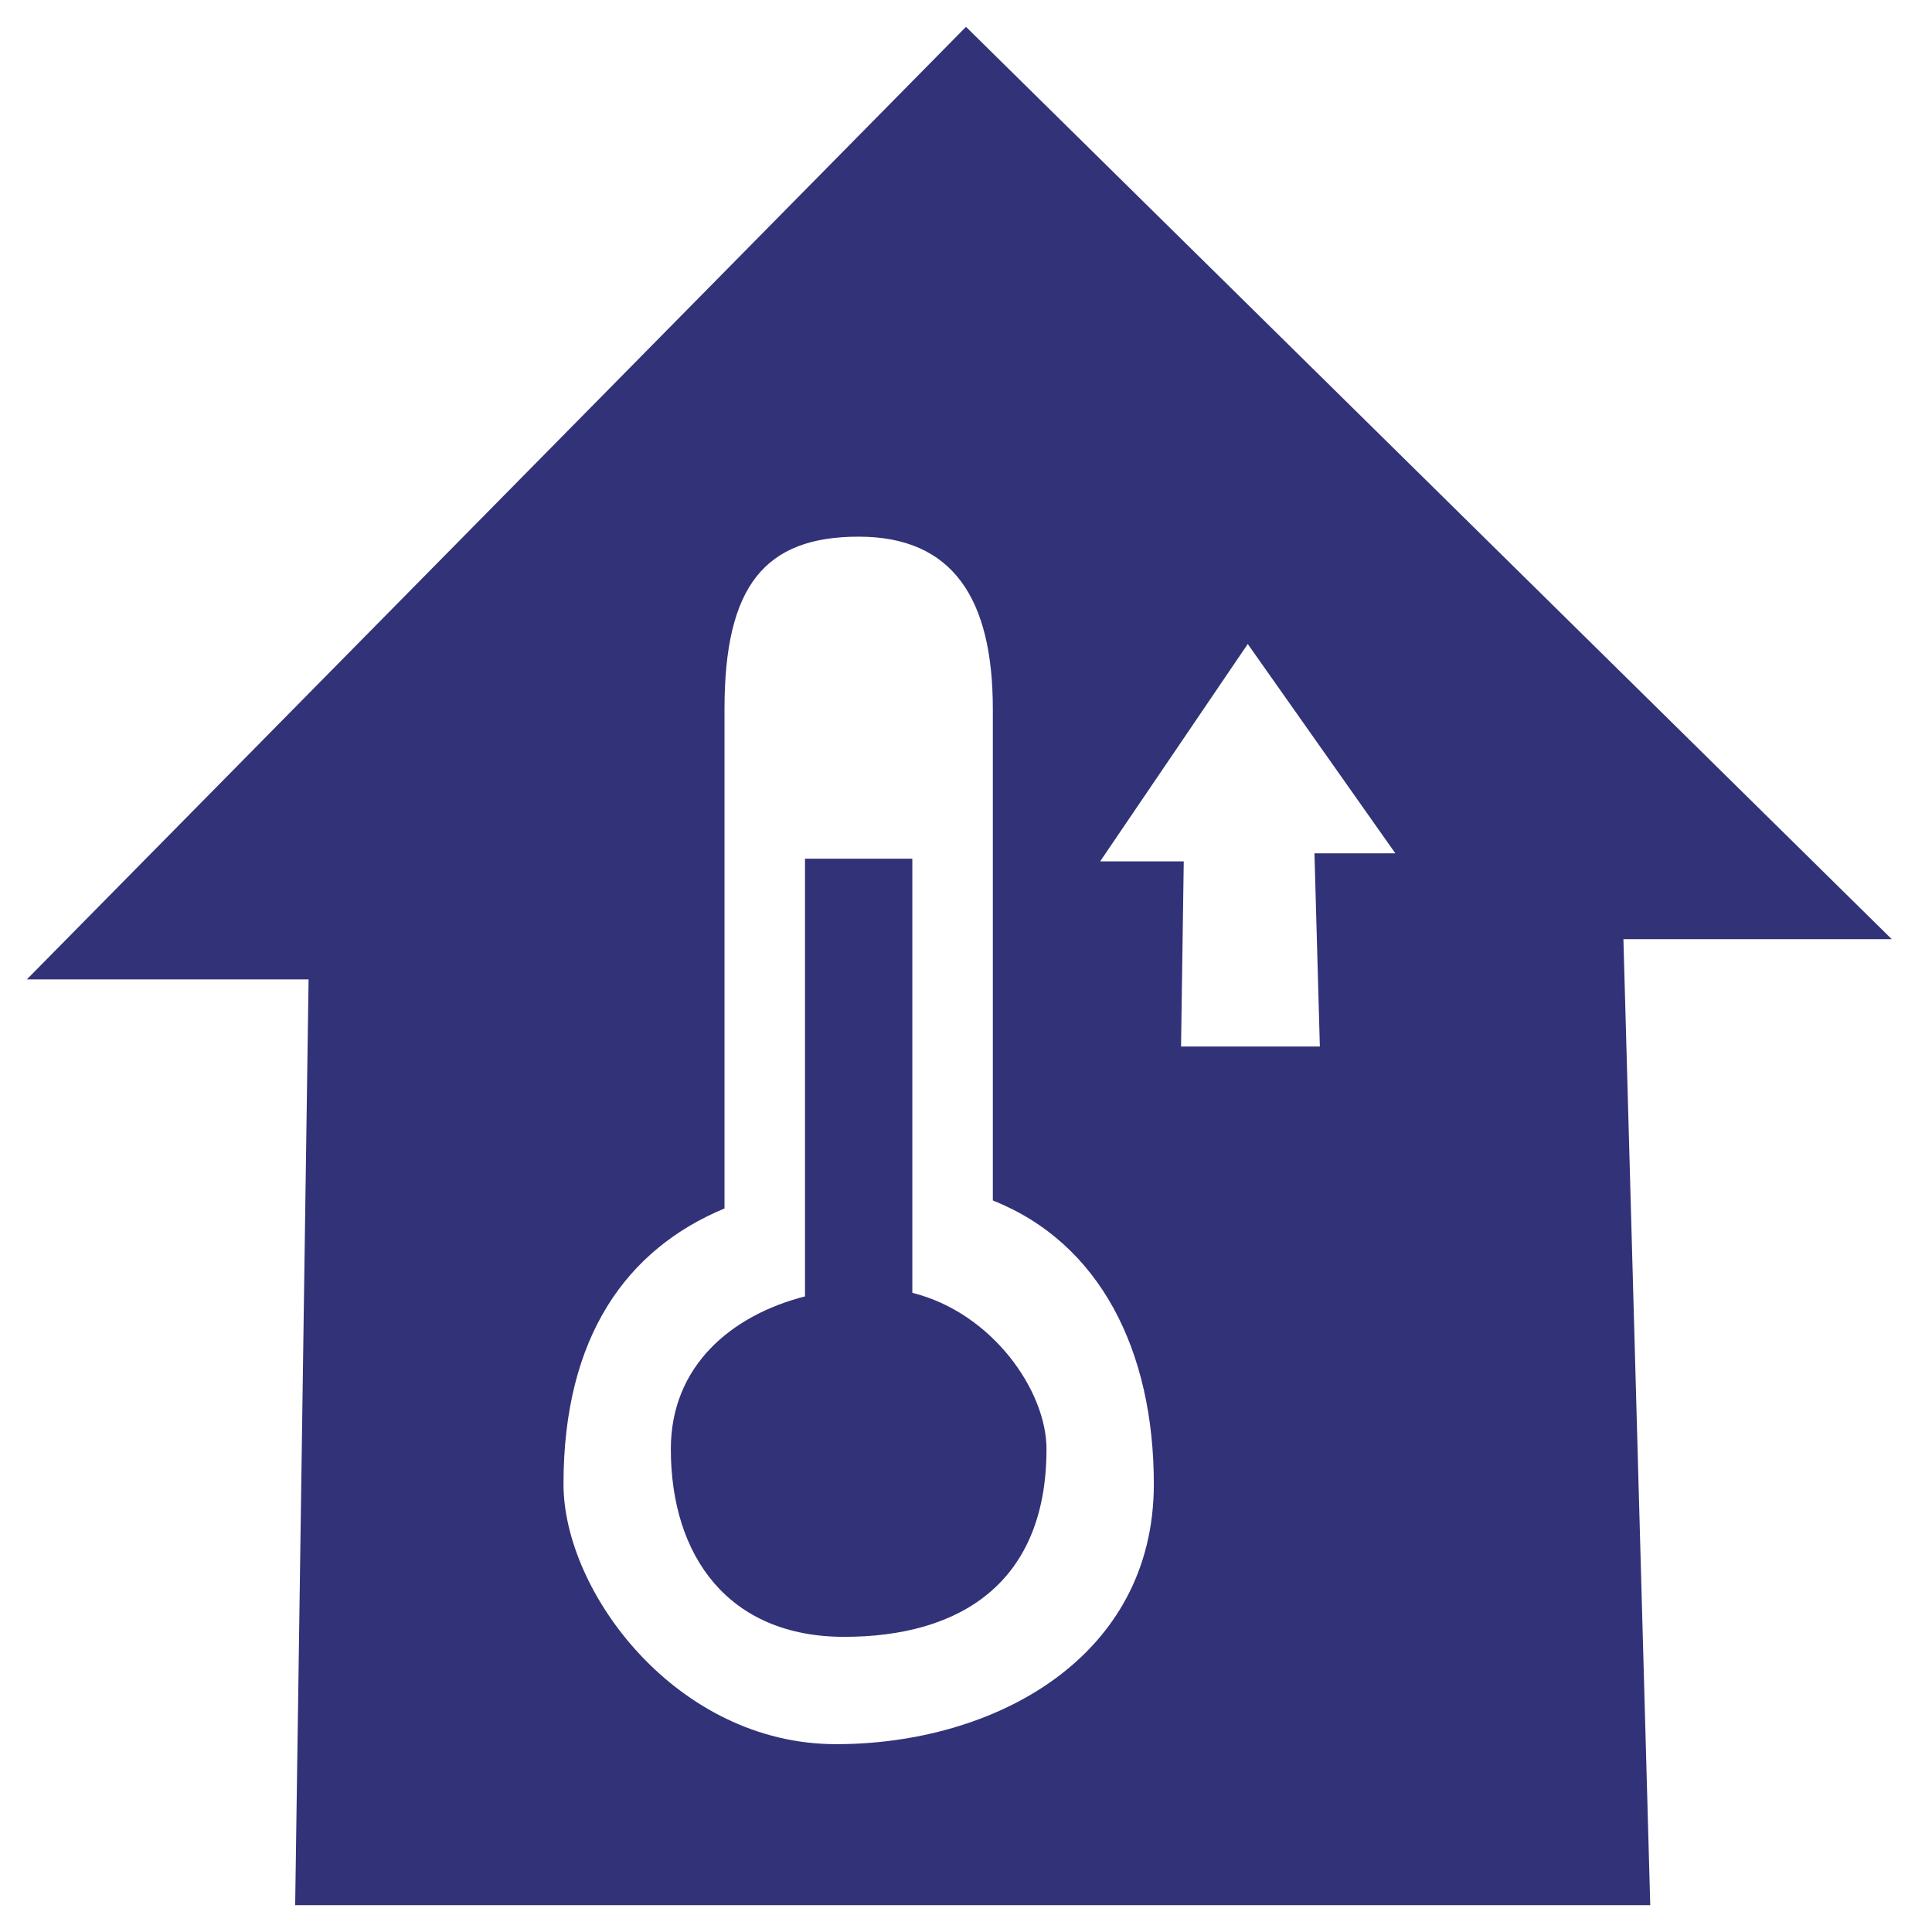
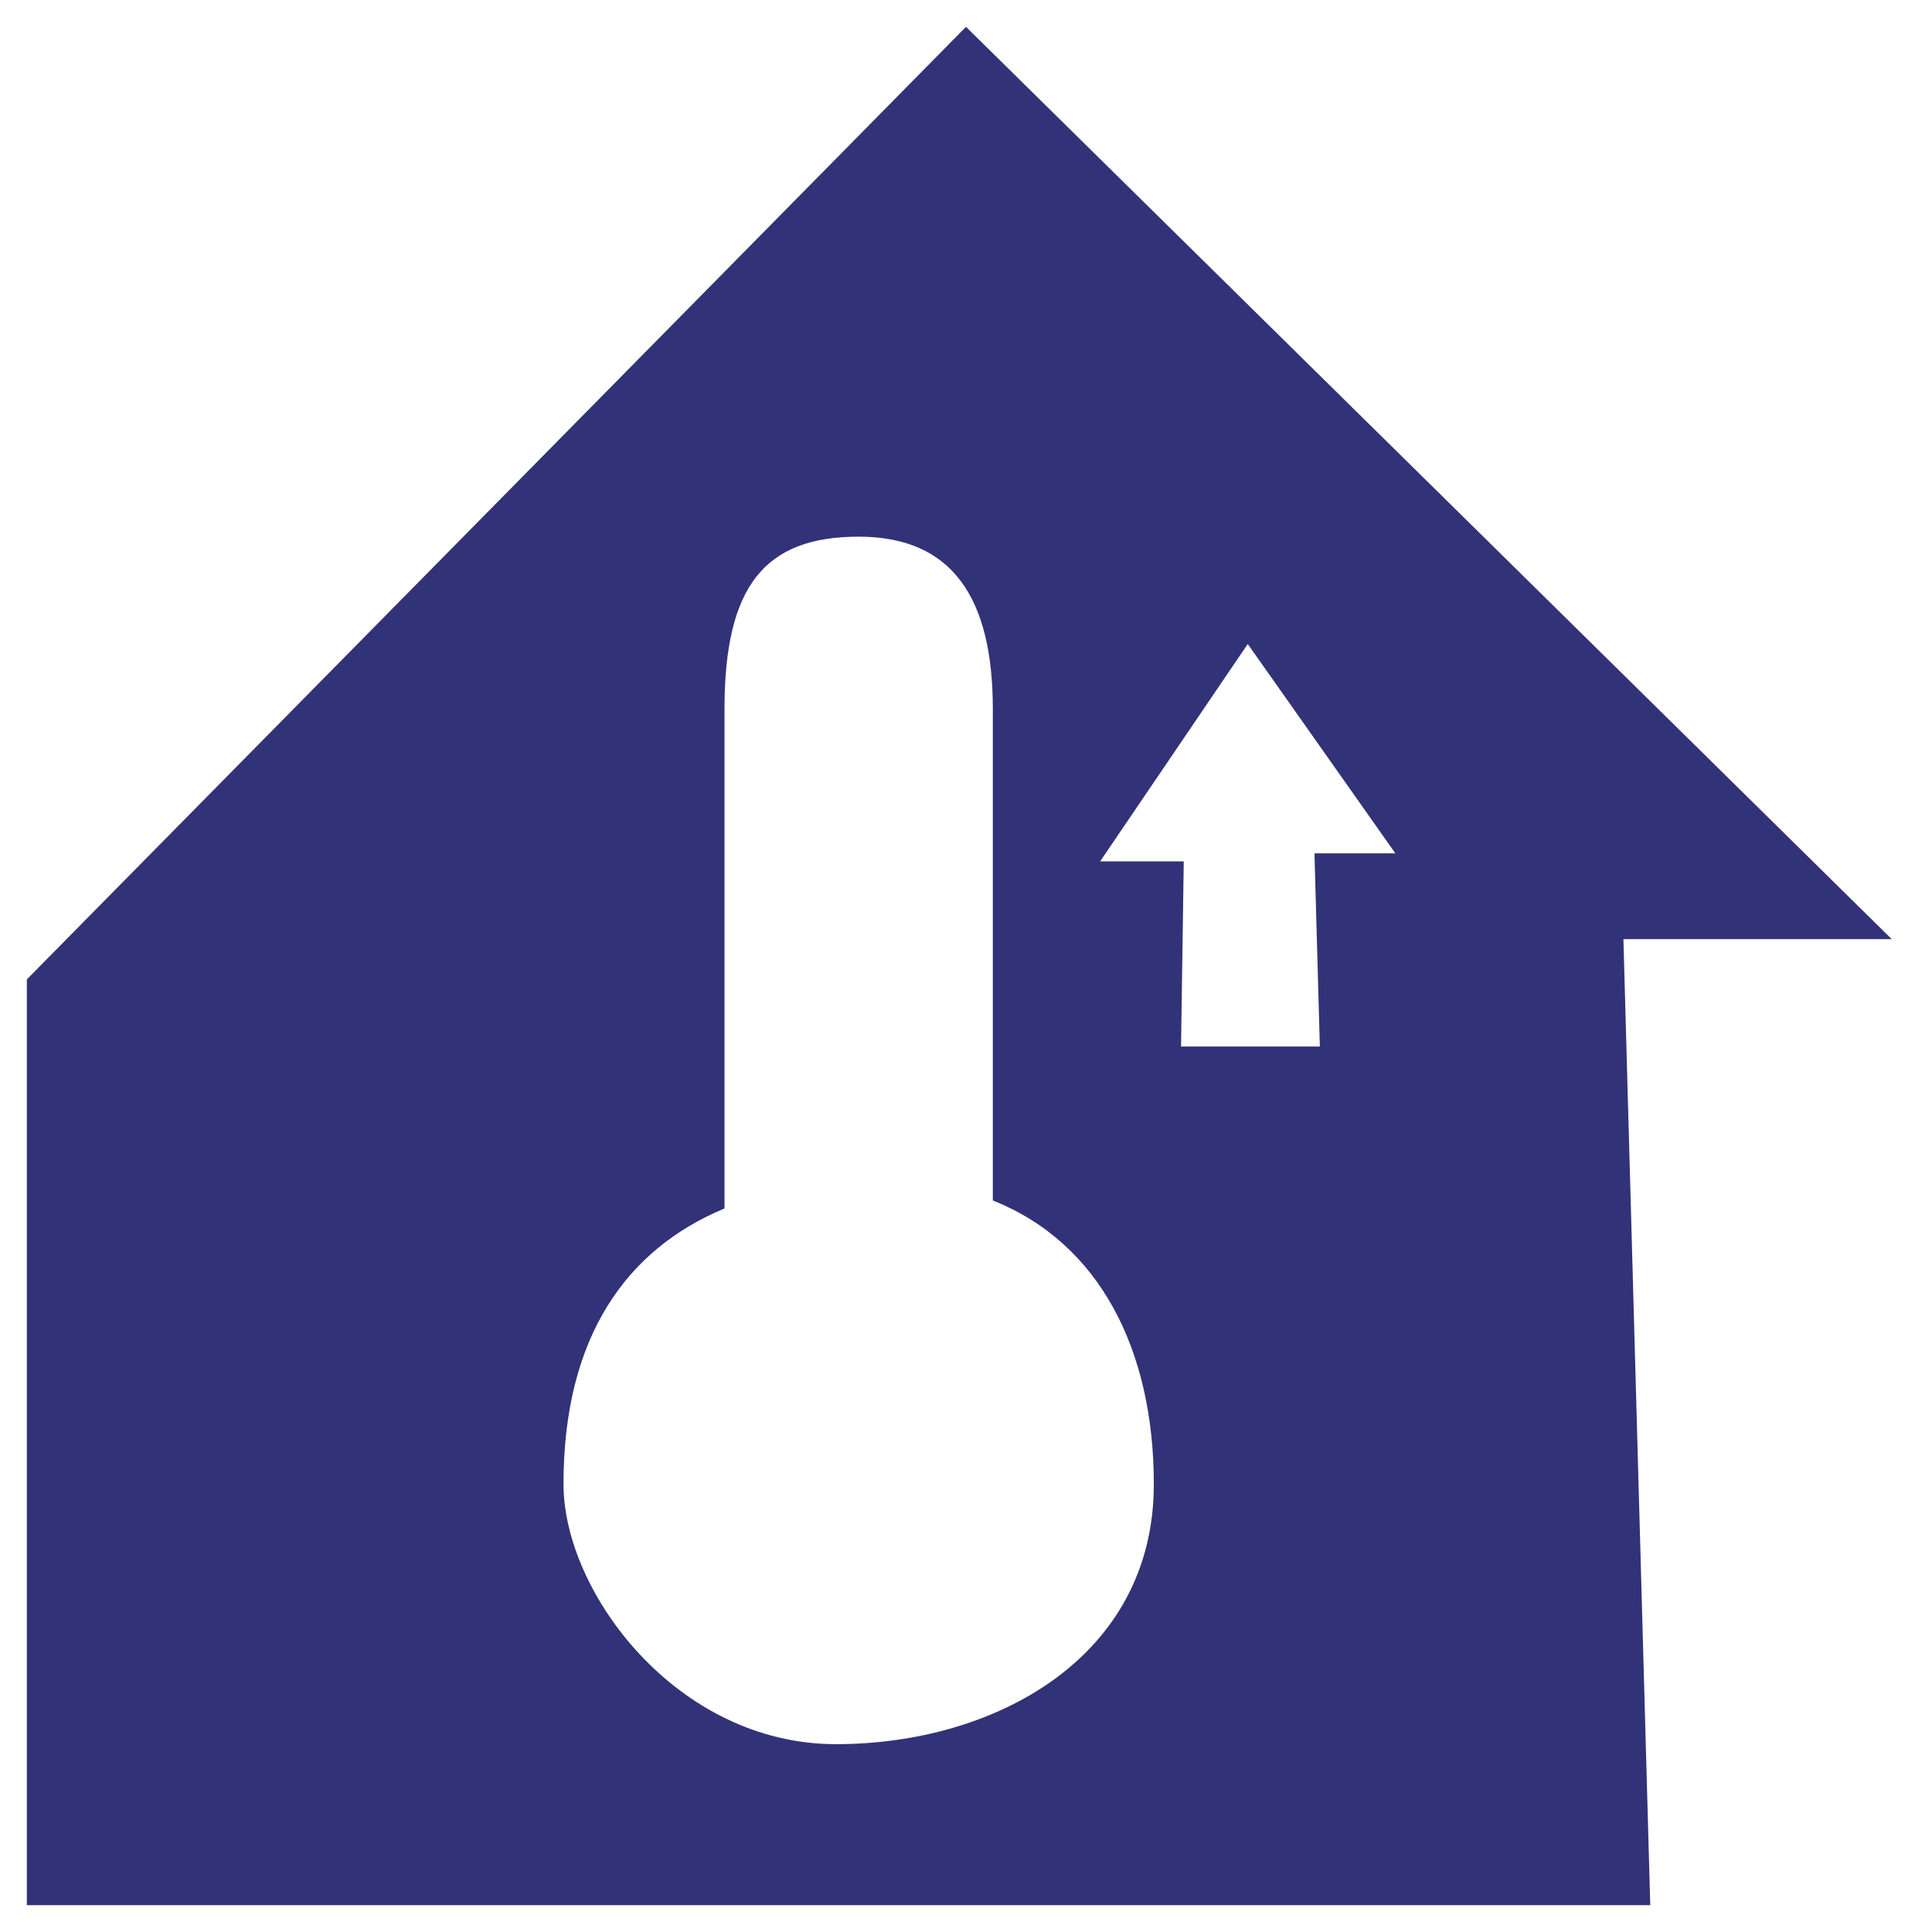
<svg xmlns="http://www.w3.org/2000/svg" width="72" height="72" viewBox="0 0 72 72" fill="none">
-   <path d="M30 32V48.313C27.244 49.018 25 50.914 25 54C25 58 27.154 61 31.462 61C35.769 61 39 59 39 54C39 51.837 36.985 48.925 34 48.18V32H30Z" fill="#323278" />
-   <path fill-rule="evenodd" clip-rule="evenodd" d="M1 36.5L36 1L70.5 35H60.5L61.5 71H11L11.5 36.5H1ZM27 26.426V45.036C23.357 46.551 21 49.804 21 55.308C21 59.346 25.231 65 31.154 65C37.077 65 43 61.769 43 55.308C43 50.341 41 46.328 37 44.738V26.426C37 22.295 35.5 20 32 20C28.5 20 27 21.836 27 26.426ZM46.5 24L41 32.1H44.115L44.014 39H49.187L48.986 31.8H52L46.5 24Z" fill="#323278" />
+   <path fill-rule="evenodd" clip-rule="evenodd" d="M1 36.5L36 1L70.5 35H60.5L61.5 71H11H1ZM27 26.426V45.036C23.357 46.551 21 49.804 21 55.308C21 59.346 25.231 65 31.154 65C37.077 65 43 61.769 43 55.308C43 50.341 41 46.328 37 44.738V26.426C37 22.295 35.5 20 32 20C28.5 20 27 21.836 27 26.426ZM46.5 24L41 32.1H44.115L44.014 39H49.187L48.986 31.8H52L46.5 24Z" fill="#323278" />
</svg>